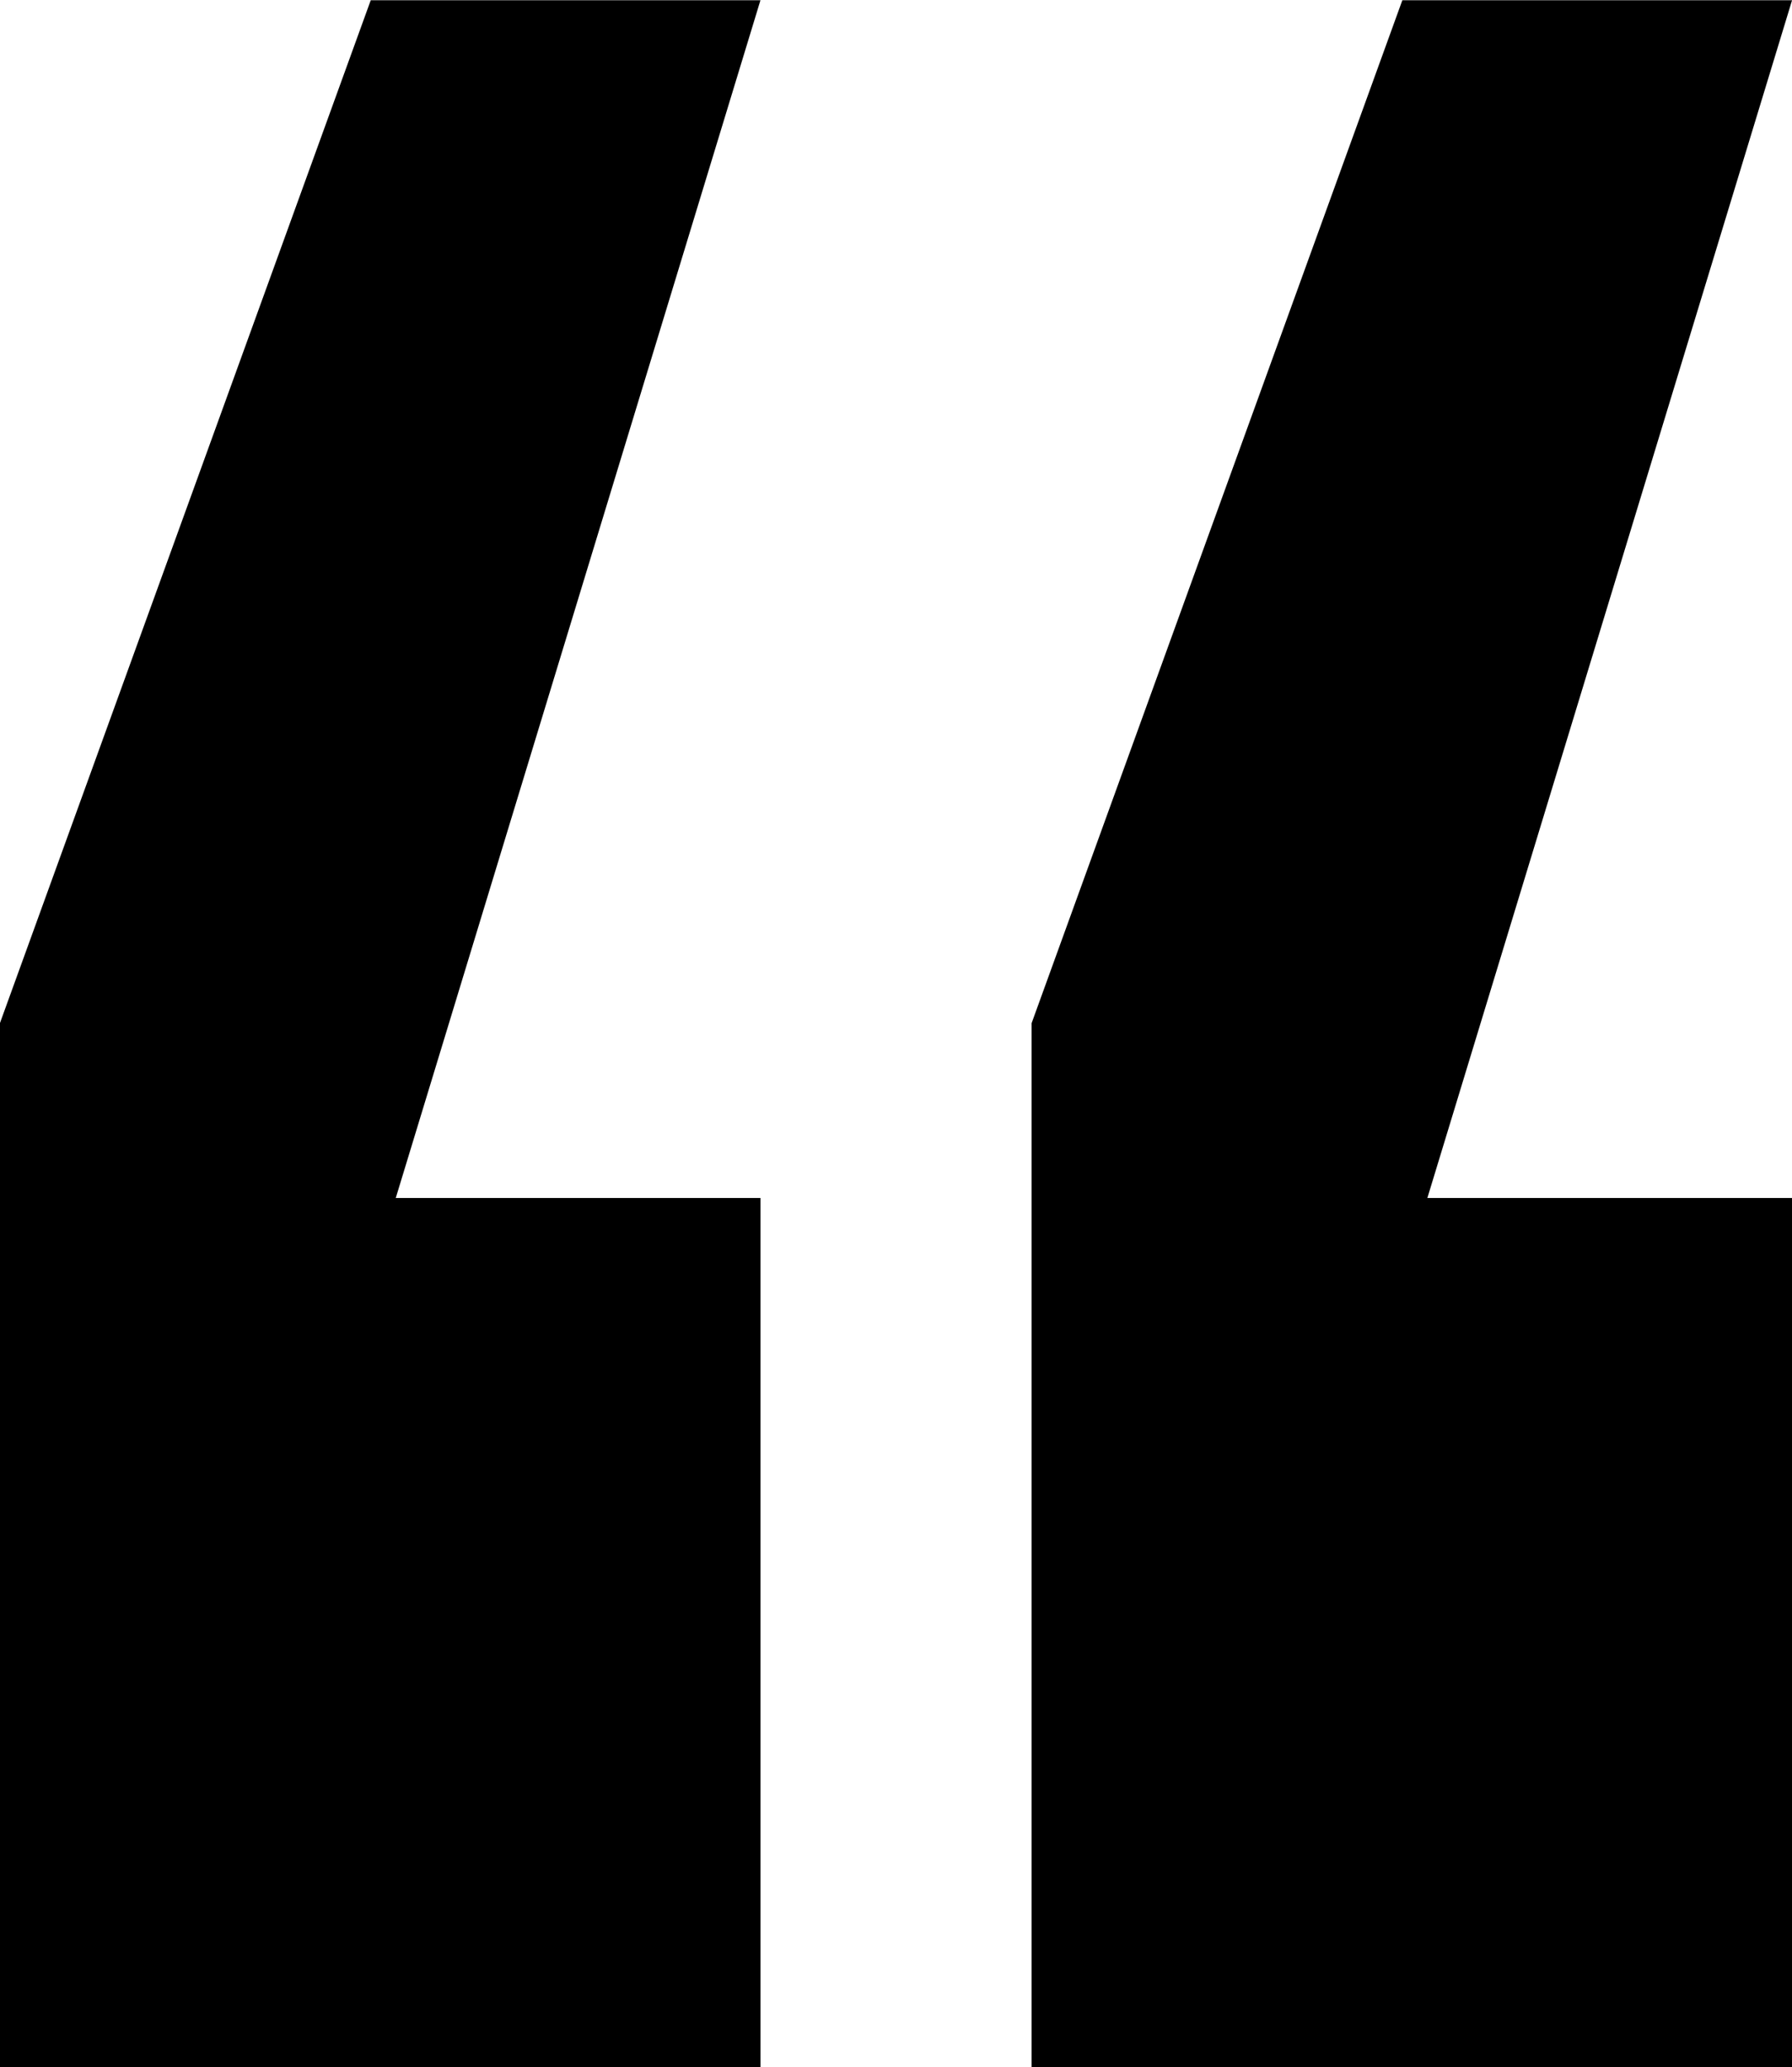
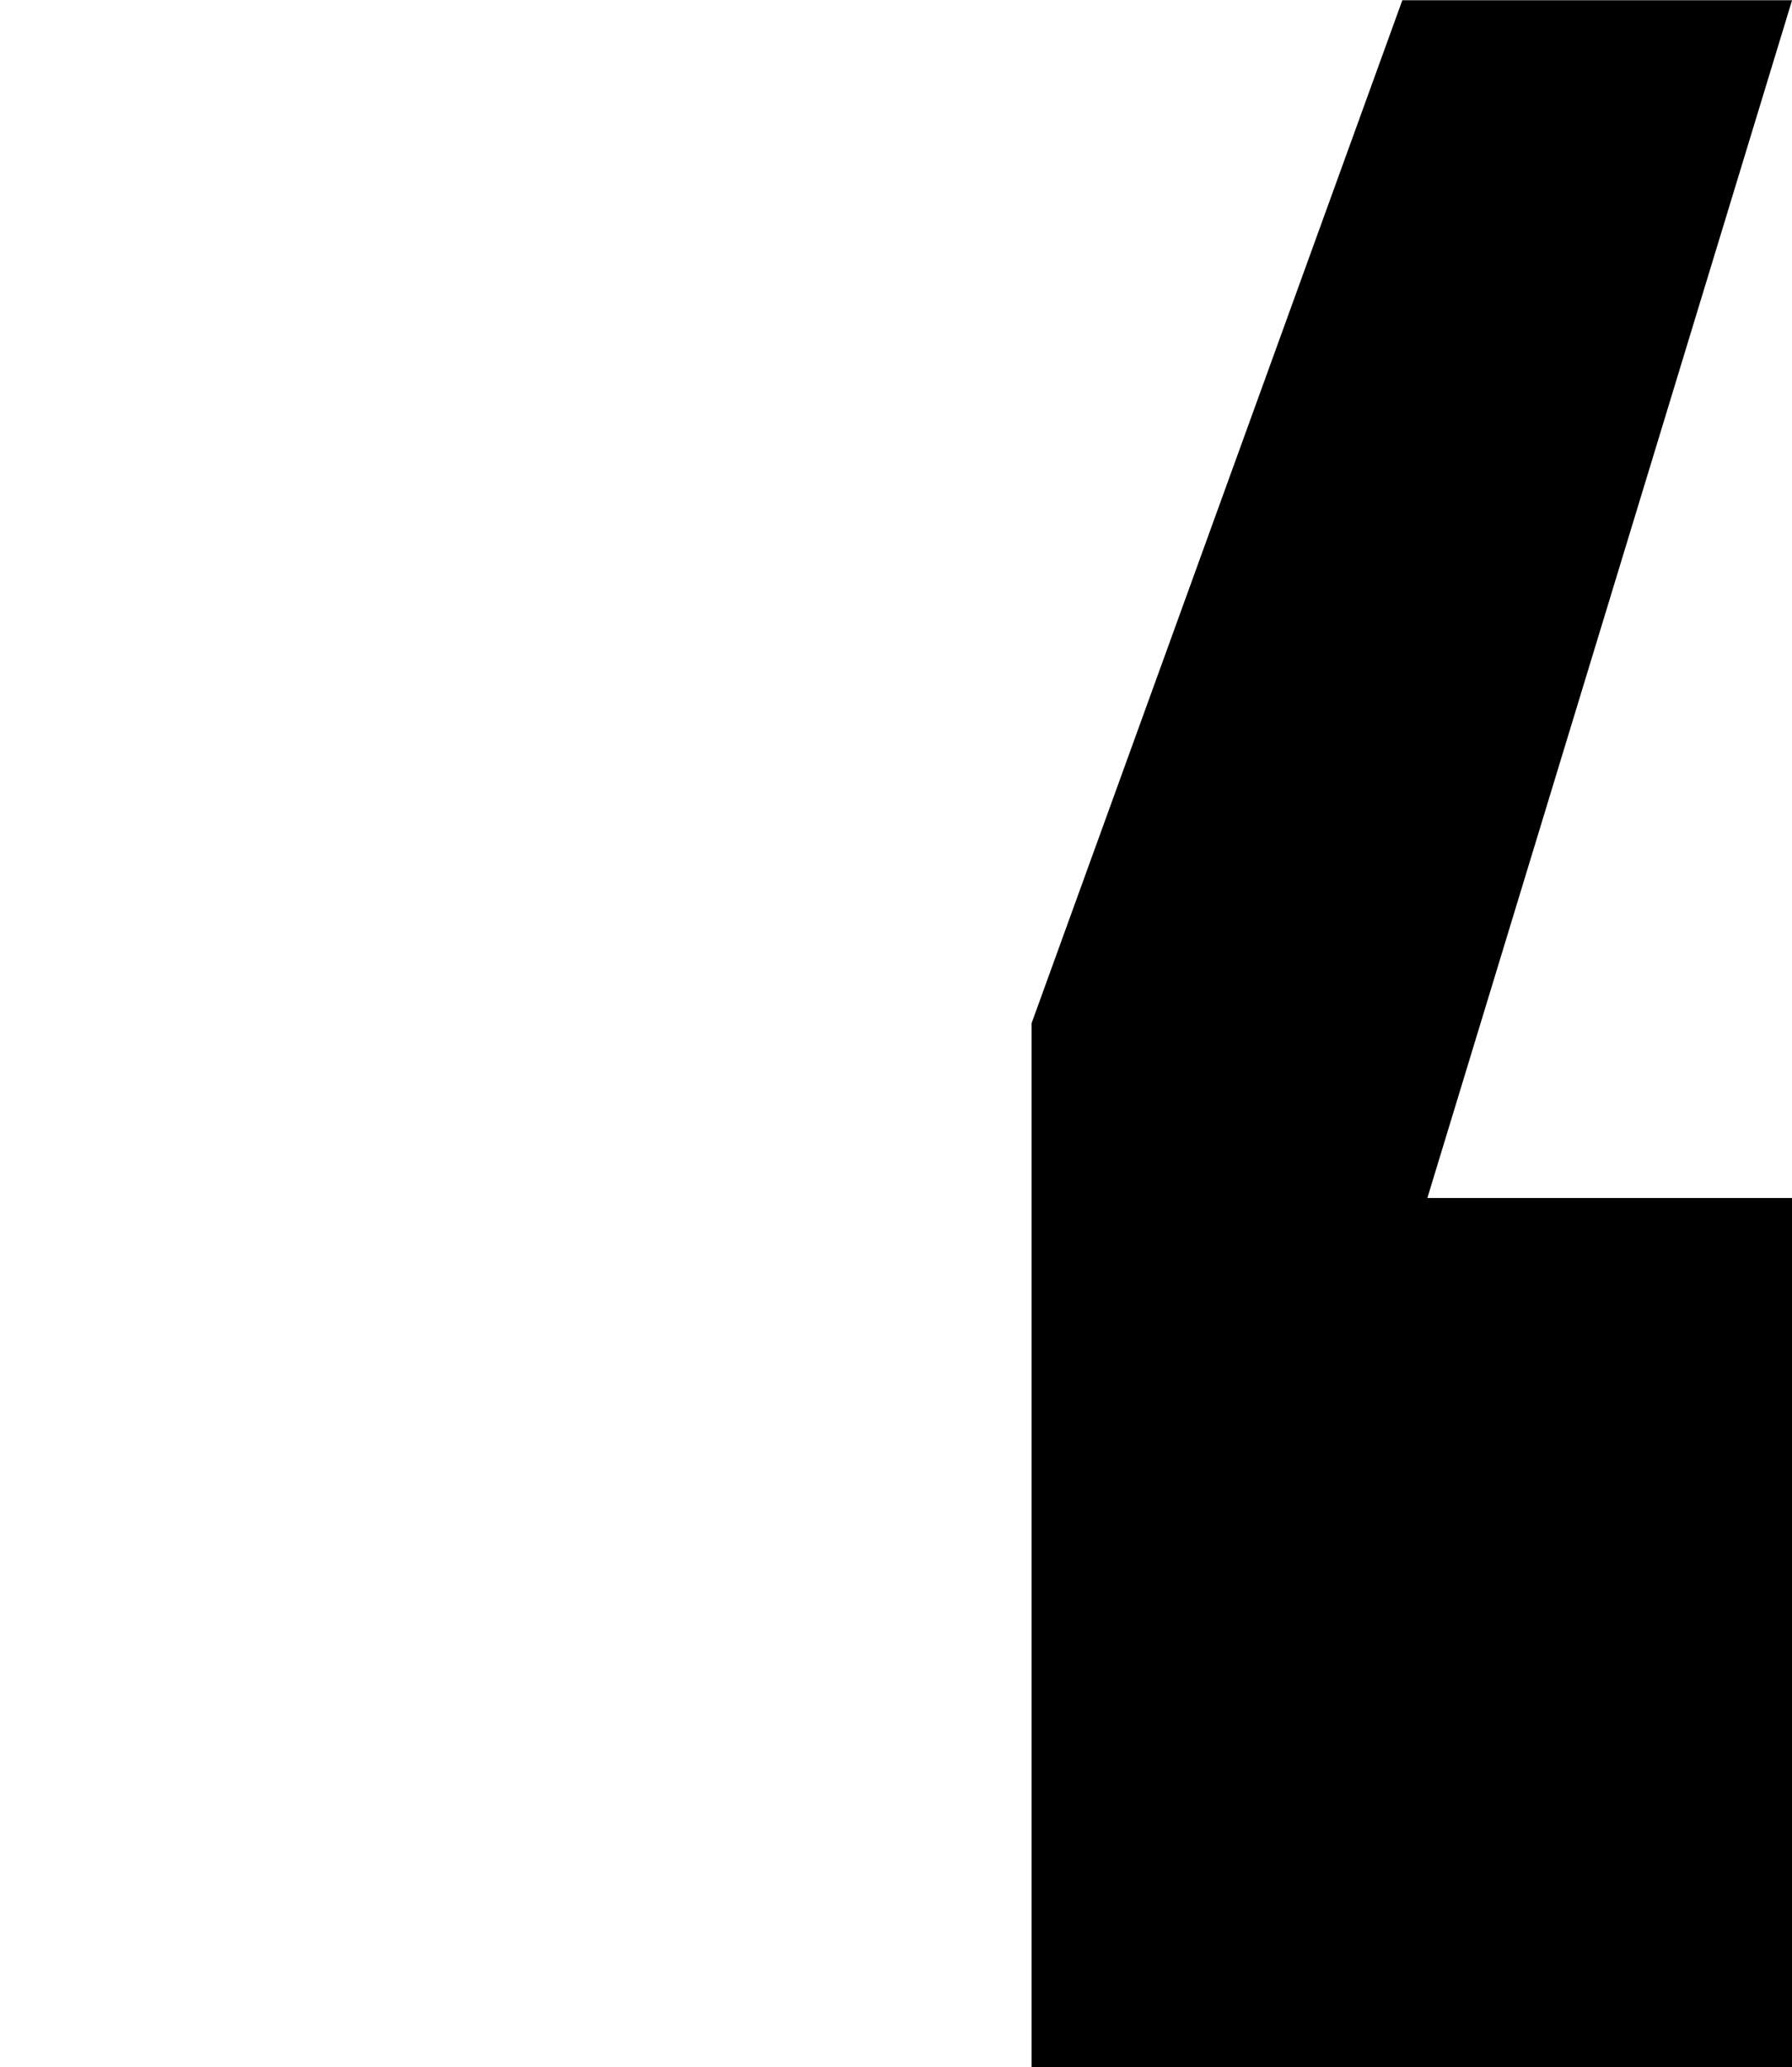
<svg xmlns="http://www.w3.org/2000/svg" id="Сгруппировать_417" data-name="Сгруппировать 417" width="30.229" height="34.864" viewBox="0 0 30.229 34.864">
  <path id="Контур_8" data-name="Контур 8" d="M457.762,627.937v-14.66H451.61l6.152-20.2h-6.574l-6.254,17.252v17.612Z" transform="translate(-427.532 -593.073)" />
-   <path id="Контур_9" data-name="Контур 9" d="M427.828,627.937v-14.66h-6.152l6.152-20.2h-6.574L415,610.325v17.612Z" transform="translate(-415 -593.073)" />
</svg>